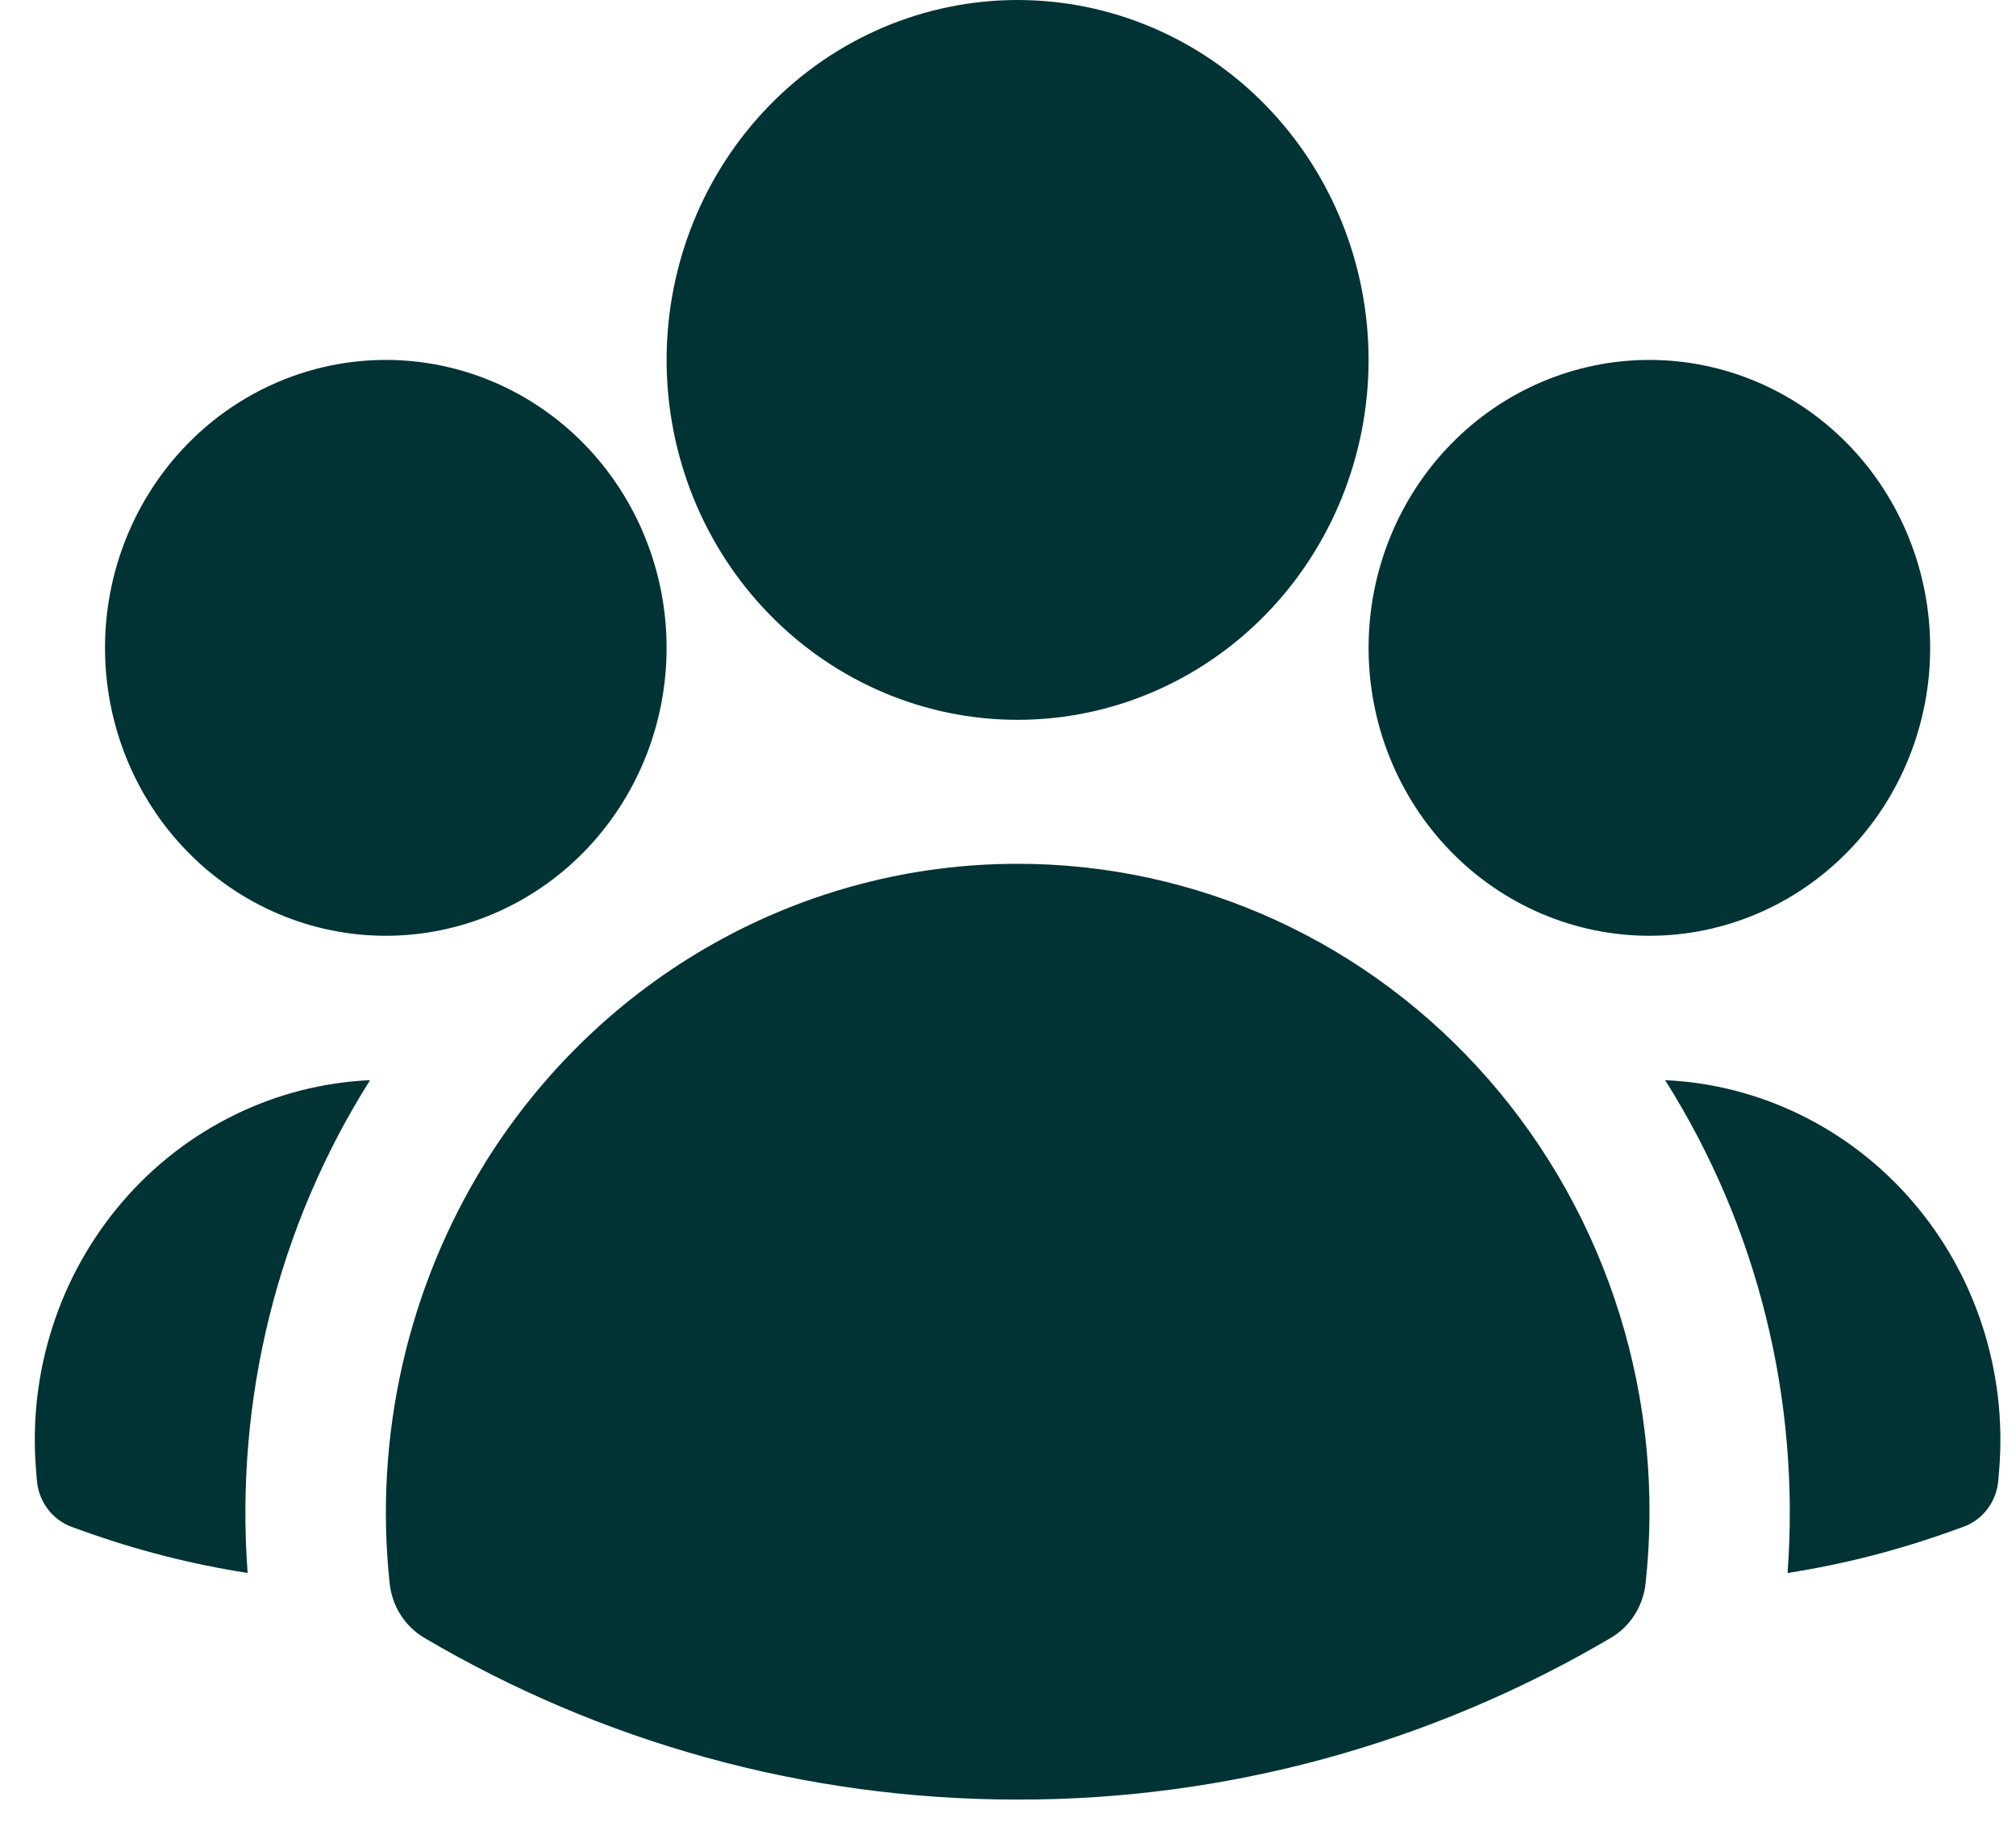
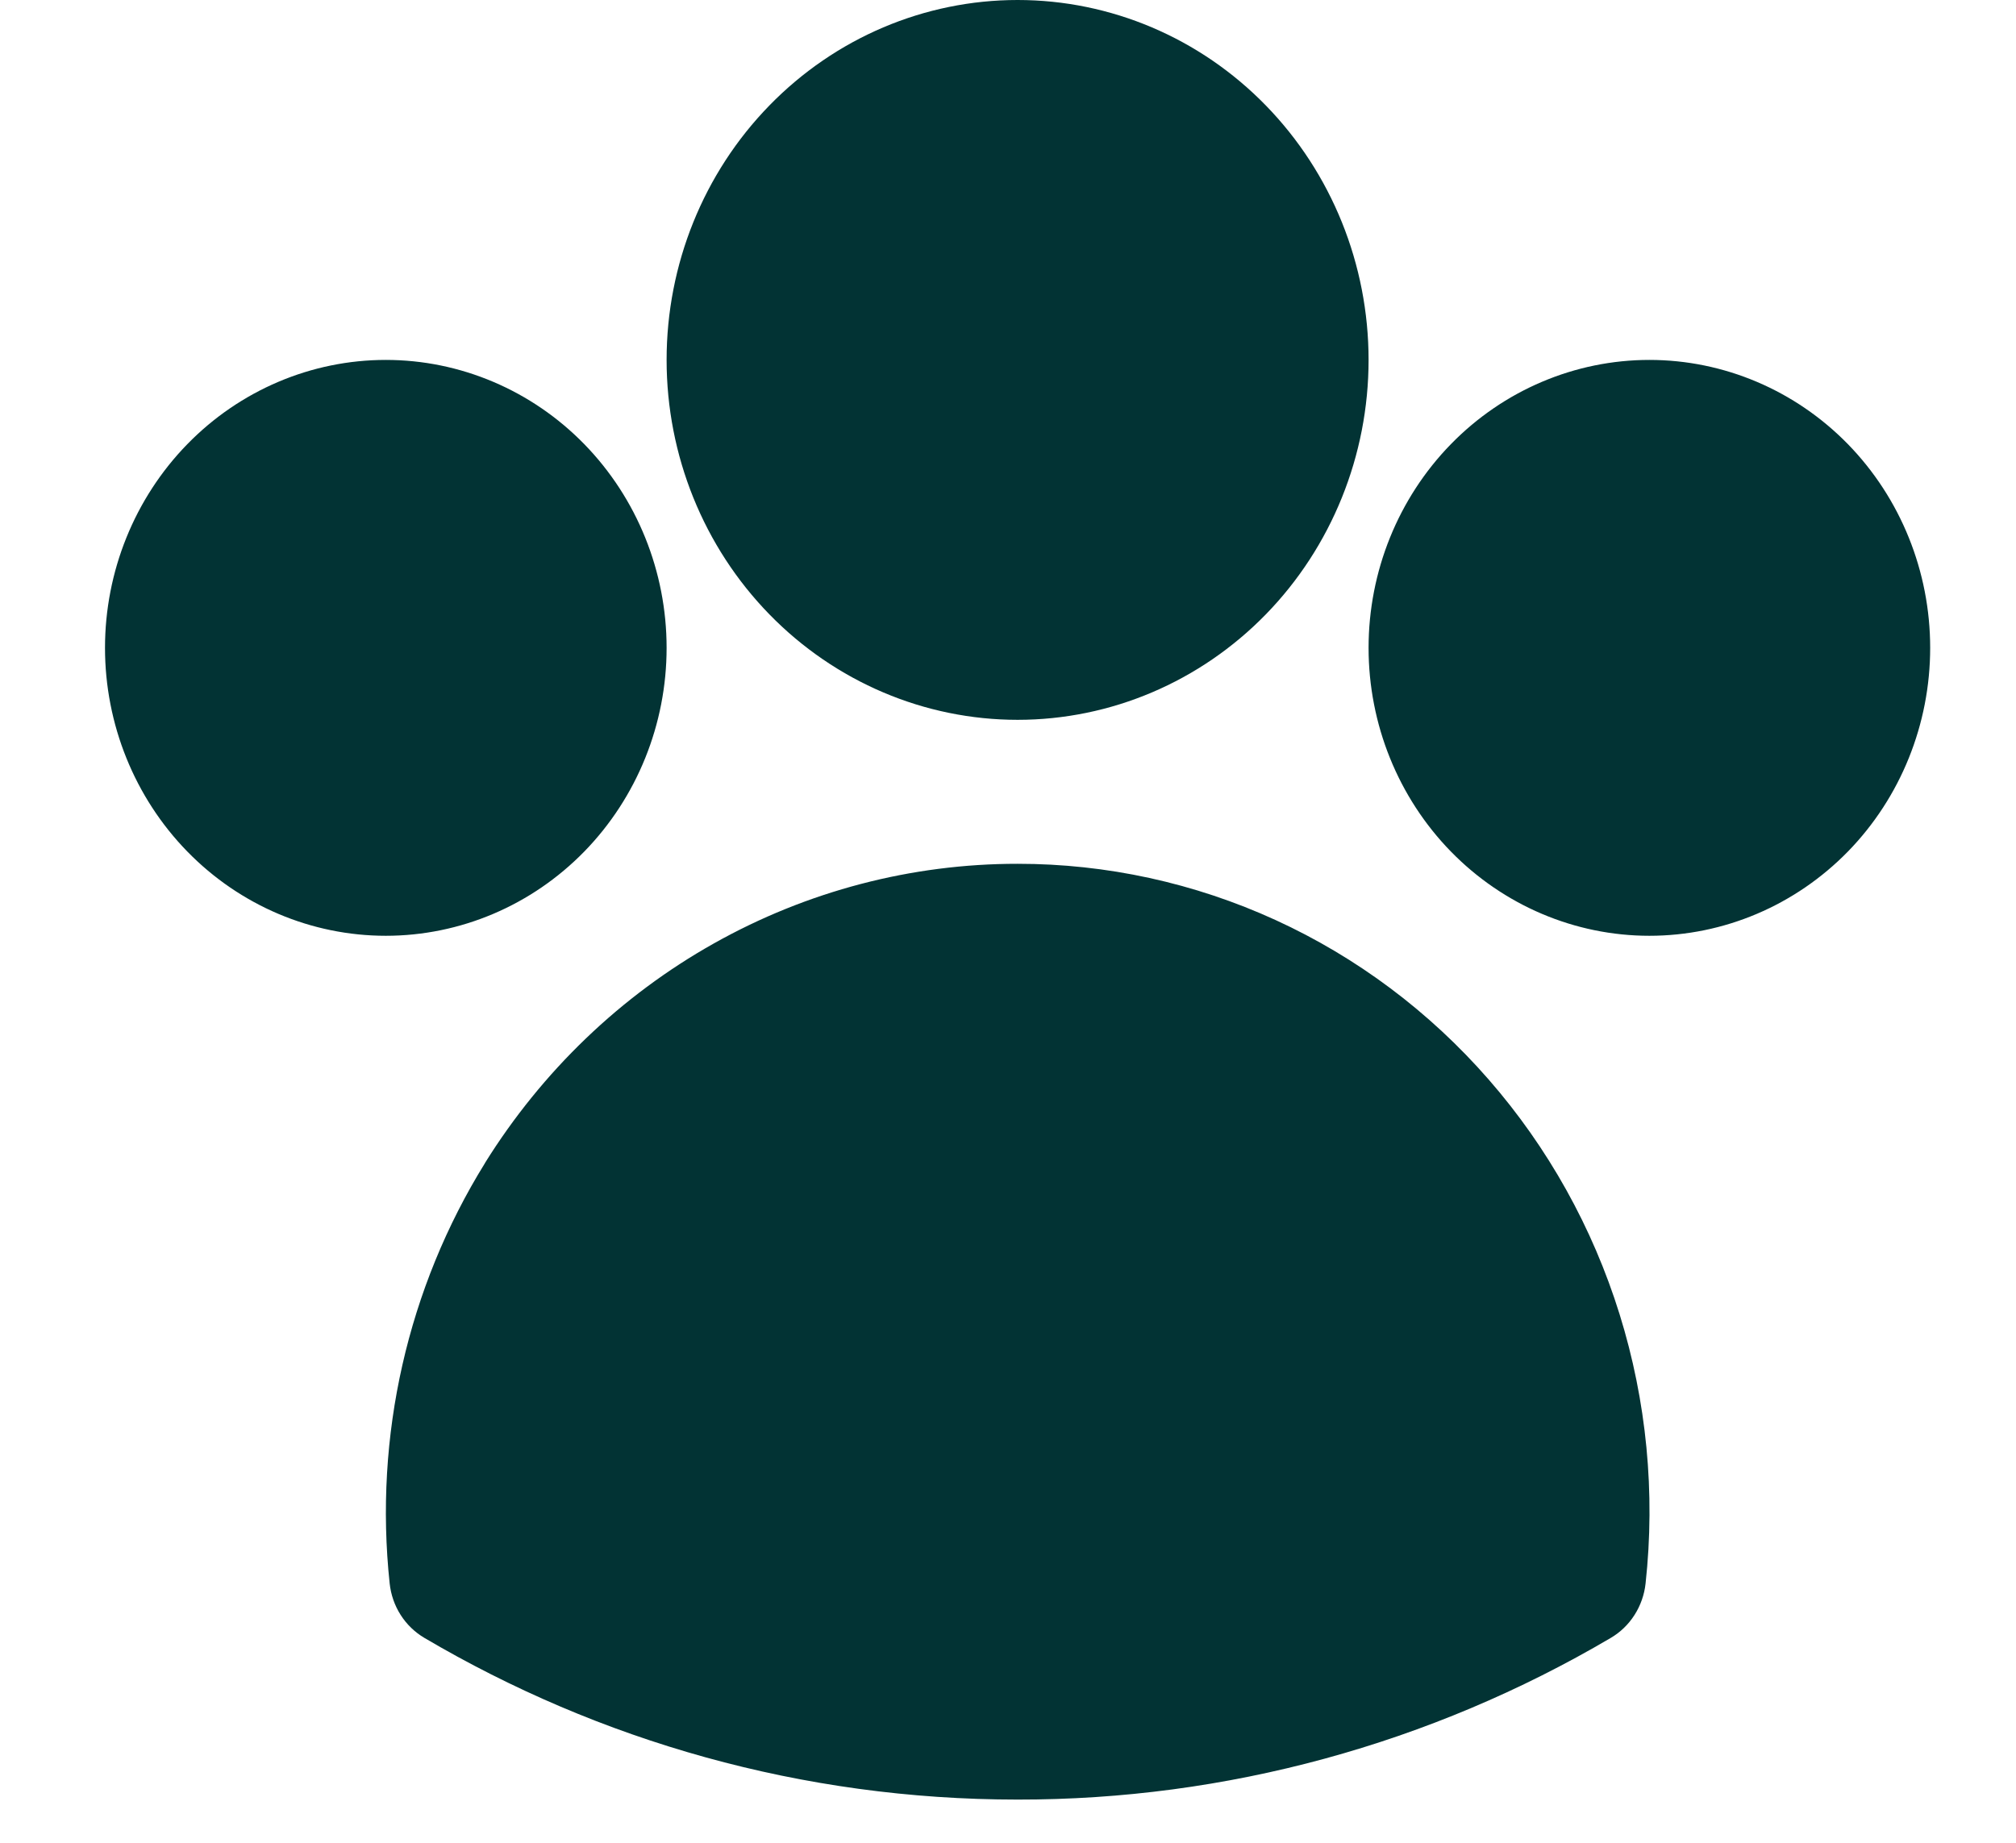
<svg xmlns="http://www.w3.org/2000/svg" width="35" height="32" viewBox="0 0 35 32" fill="none">
  <path fill-rule="evenodd" clip-rule="evenodd" d="M11.573 6.25C11.573 4.592 12.215 3.003 13.358 1.831C14.501 0.658 16.05 0 17.667 0C19.283 0 20.833 0.658 21.976 1.831C23.118 3.003 23.76 4.592 23.76 6.25C23.76 7.908 23.118 9.497 21.976 10.669C20.833 11.841 19.283 12.5 17.667 12.5C16.05 12.5 14.501 11.841 13.358 10.669C12.215 9.497 11.573 7.908 11.573 6.25ZM23.76 11.25C23.76 9.924 24.274 8.652 25.188 7.714C26.102 6.777 27.343 6.25 28.635 6.25C29.928 6.25 31.168 6.777 32.083 7.714C32.997 8.652 33.51 9.924 33.51 11.25C33.51 12.576 32.997 13.848 32.083 14.786C31.168 15.723 29.928 16.25 28.635 16.25C27.343 16.25 26.102 15.723 25.188 14.786C24.274 13.848 23.76 12.576 23.76 11.25ZM1.823 11.25C1.823 9.924 2.337 8.652 3.251 7.714C4.165 6.777 5.405 6.25 6.698 6.25C7.991 6.25 9.231 6.777 10.145 7.714C11.059 8.652 11.573 9.924 11.573 11.25C11.573 12.576 11.059 13.848 10.145 14.786C9.231 15.723 7.991 16.25 6.698 16.25C5.405 16.25 4.165 15.723 3.251 14.786C2.337 13.848 1.823 12.576 1.823 11.25ZM8.42 20.195C9.412 18.602 10.778 17.29 12.395 16.382C14.011 15.474 15.824 14.999 17.667 15C19.21 14.999 20.736 15.332 22.146 15.977C23.555 16.622 24.816 17.566 25.845 18.746C26.874 19.925 27.649 21.315 28.118 22.823C28.587 24.331 28.741 25.924 28.569 27.497C28.548 27.692 28.482 27.88 28.377 28.044C28.272 28.209 28.131 28.345 27.964 28.443C24.831 30.288 21.28 31.255 17.667 31.25C13.921 31.25 10.403 30.23 7.369 28.443C7.203 28.345 7.061 28.209 6.956 28.044C6.851 27.88 6.786 27.692 6.765 27.497C6.492 24.941 7.076 22.366 8.42 20.197V20.195Z" fill="#023334" />
-   <path d="M6.425 18.757C4.822 21.294 4.076 24.3 4.299 27.315C3.324 27.163 2.364 26.918 1.433 26.582L1.246 26.515C1.079 26.454 0.933 26.345 0.826 26.201C0.718 26.057 0.654 25.884 0.64 25.703L0.624 25.502C0.558 24.665 0.657 23.823 0.916 23.027C1.174 22.23 1.587 21.495 2.128 20.866C2.669 20.236 3.329 19.725 4.067 19.363C4.805 19 5.607 18.794 6.425 18.757ZM31.034 27.315C31.258 24.3 30.511 21.294 28.908 18.757C29.726 18.794 30.528 19 31.266 19.363C32.004 19.725 32.664 20.236 33.205 20.866C33.747 21.495 34.159 22.23 34.417 23.027C34.676 23.823 34.775 24.665 34.71 25.502L34.693 25.703C34.679 25.884 34.615 26.057 34.507 26.2C34.4 26.344 34.254 26.453 34.087 26.513L33.9 26.58C32.979 26.913 32.022 27.162 31.034 27.315Z" fill="#023334" />
</svg>